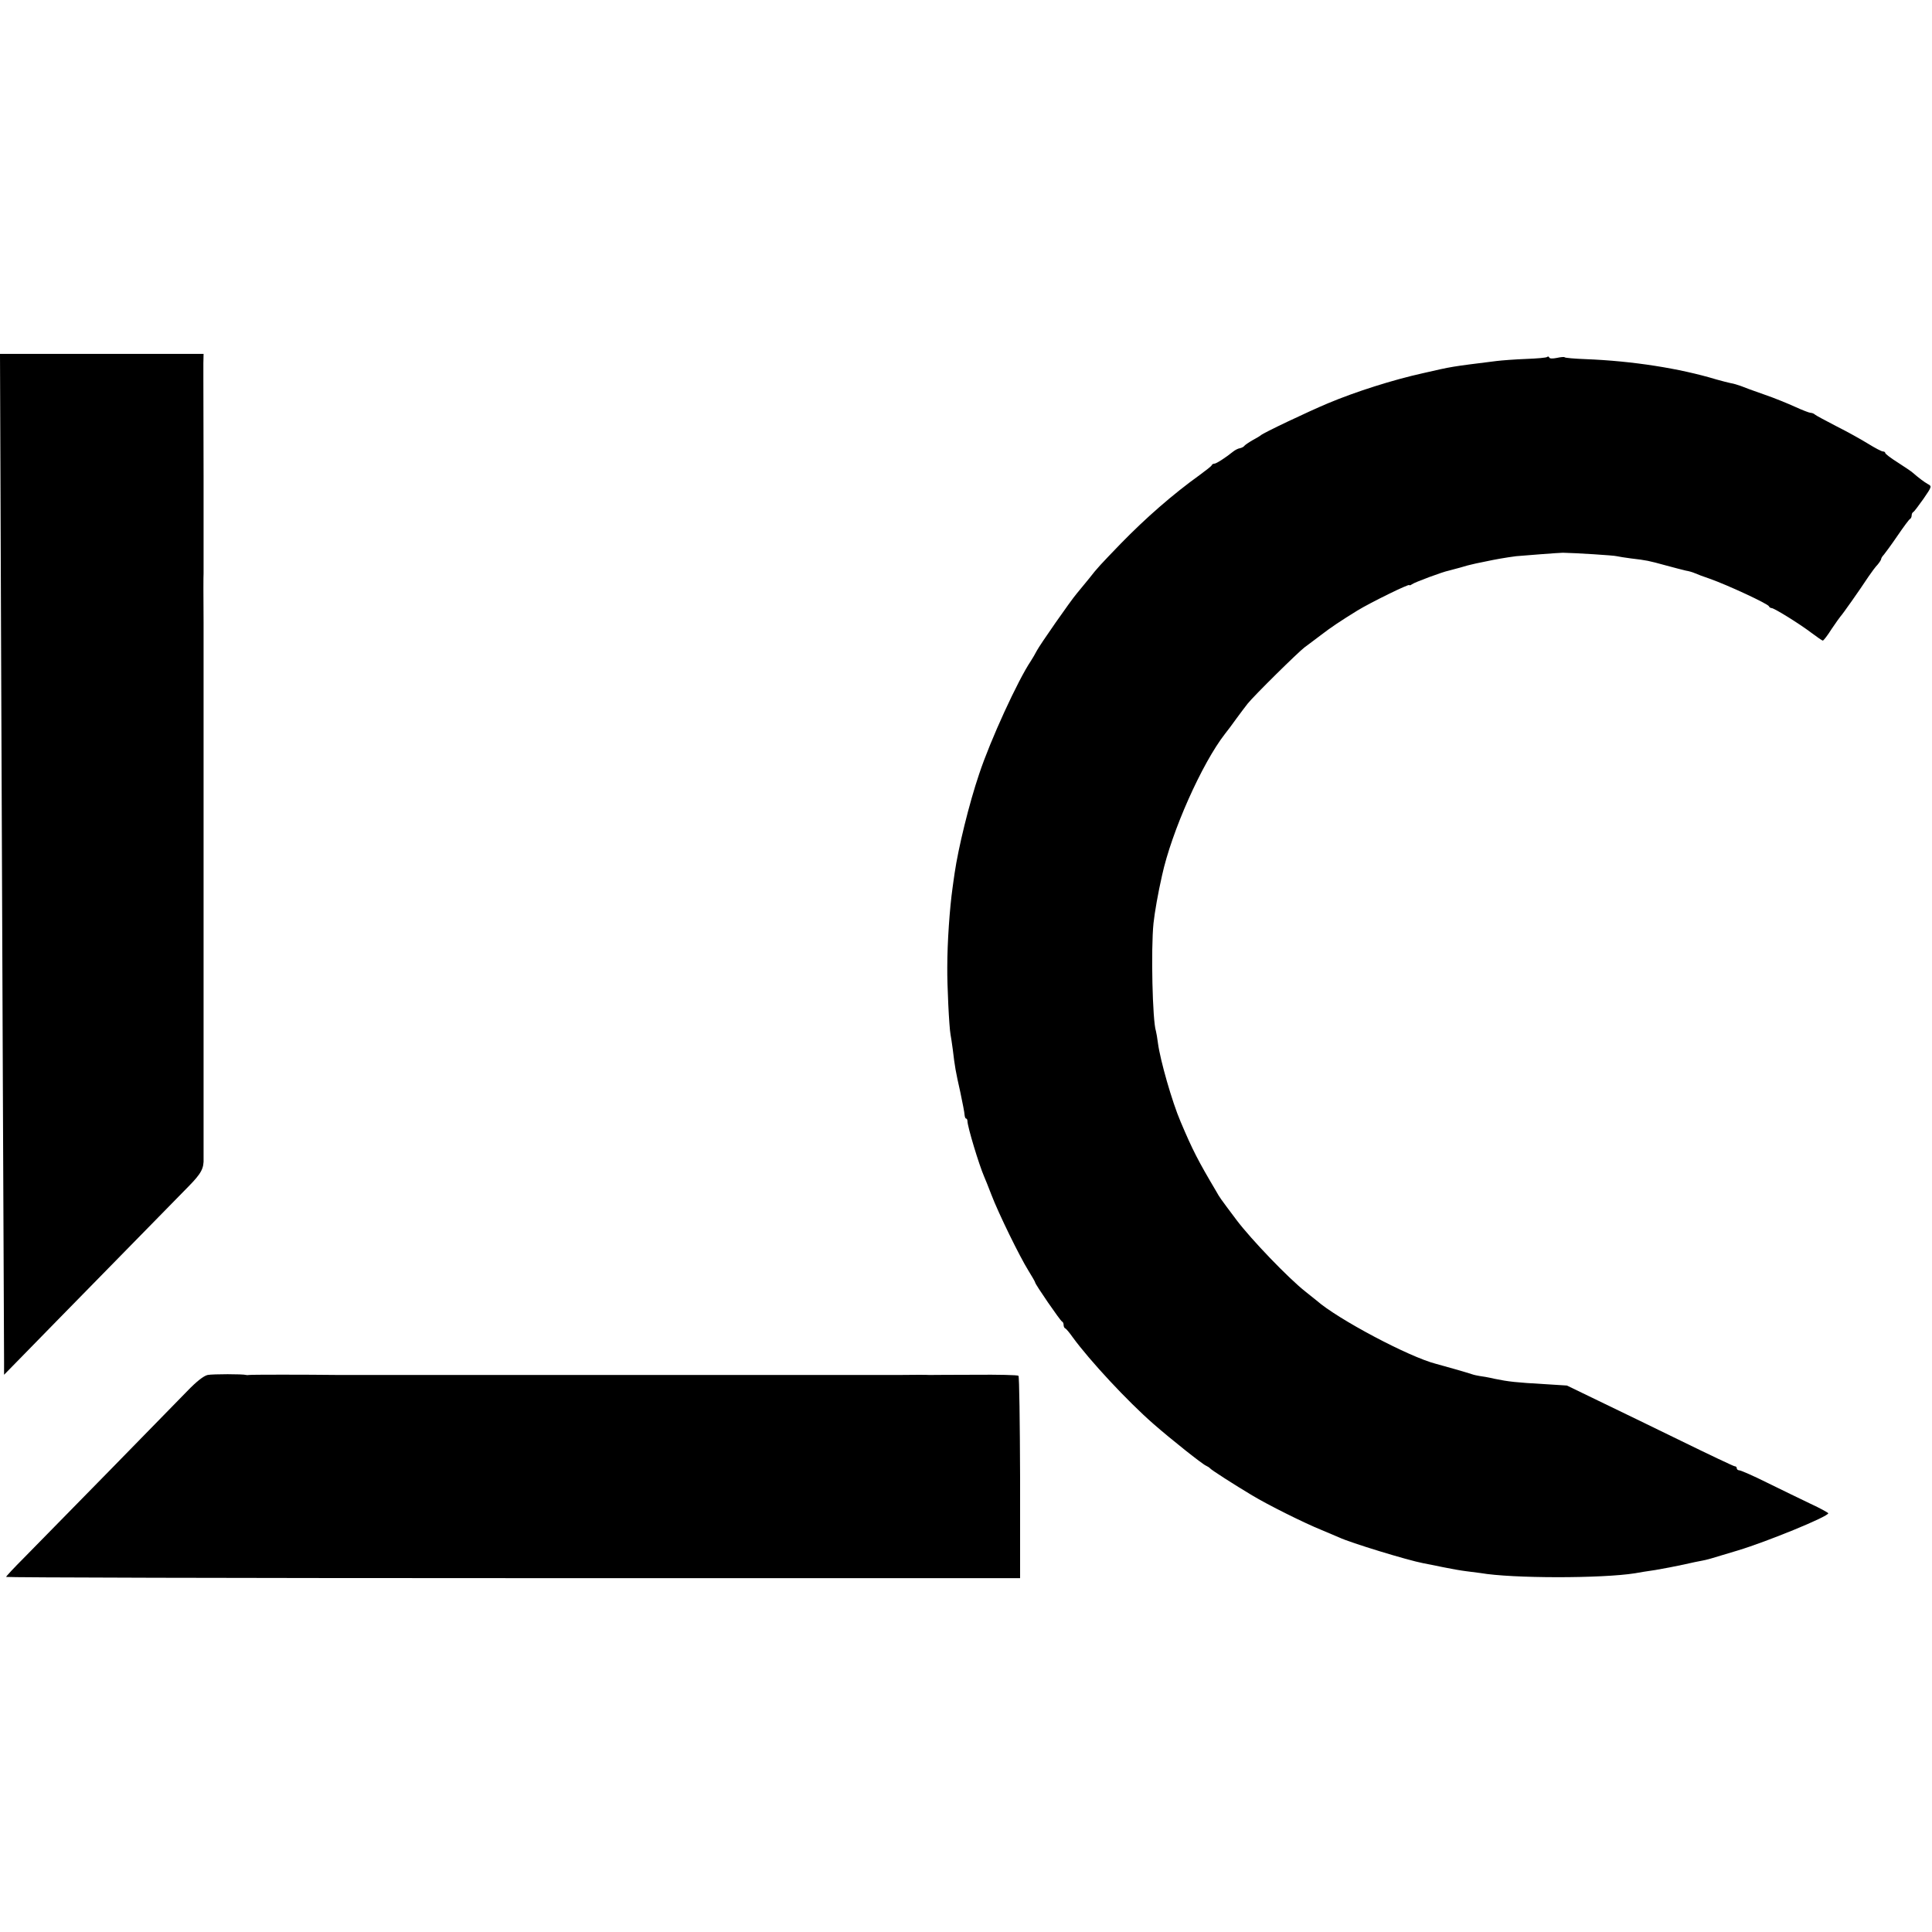
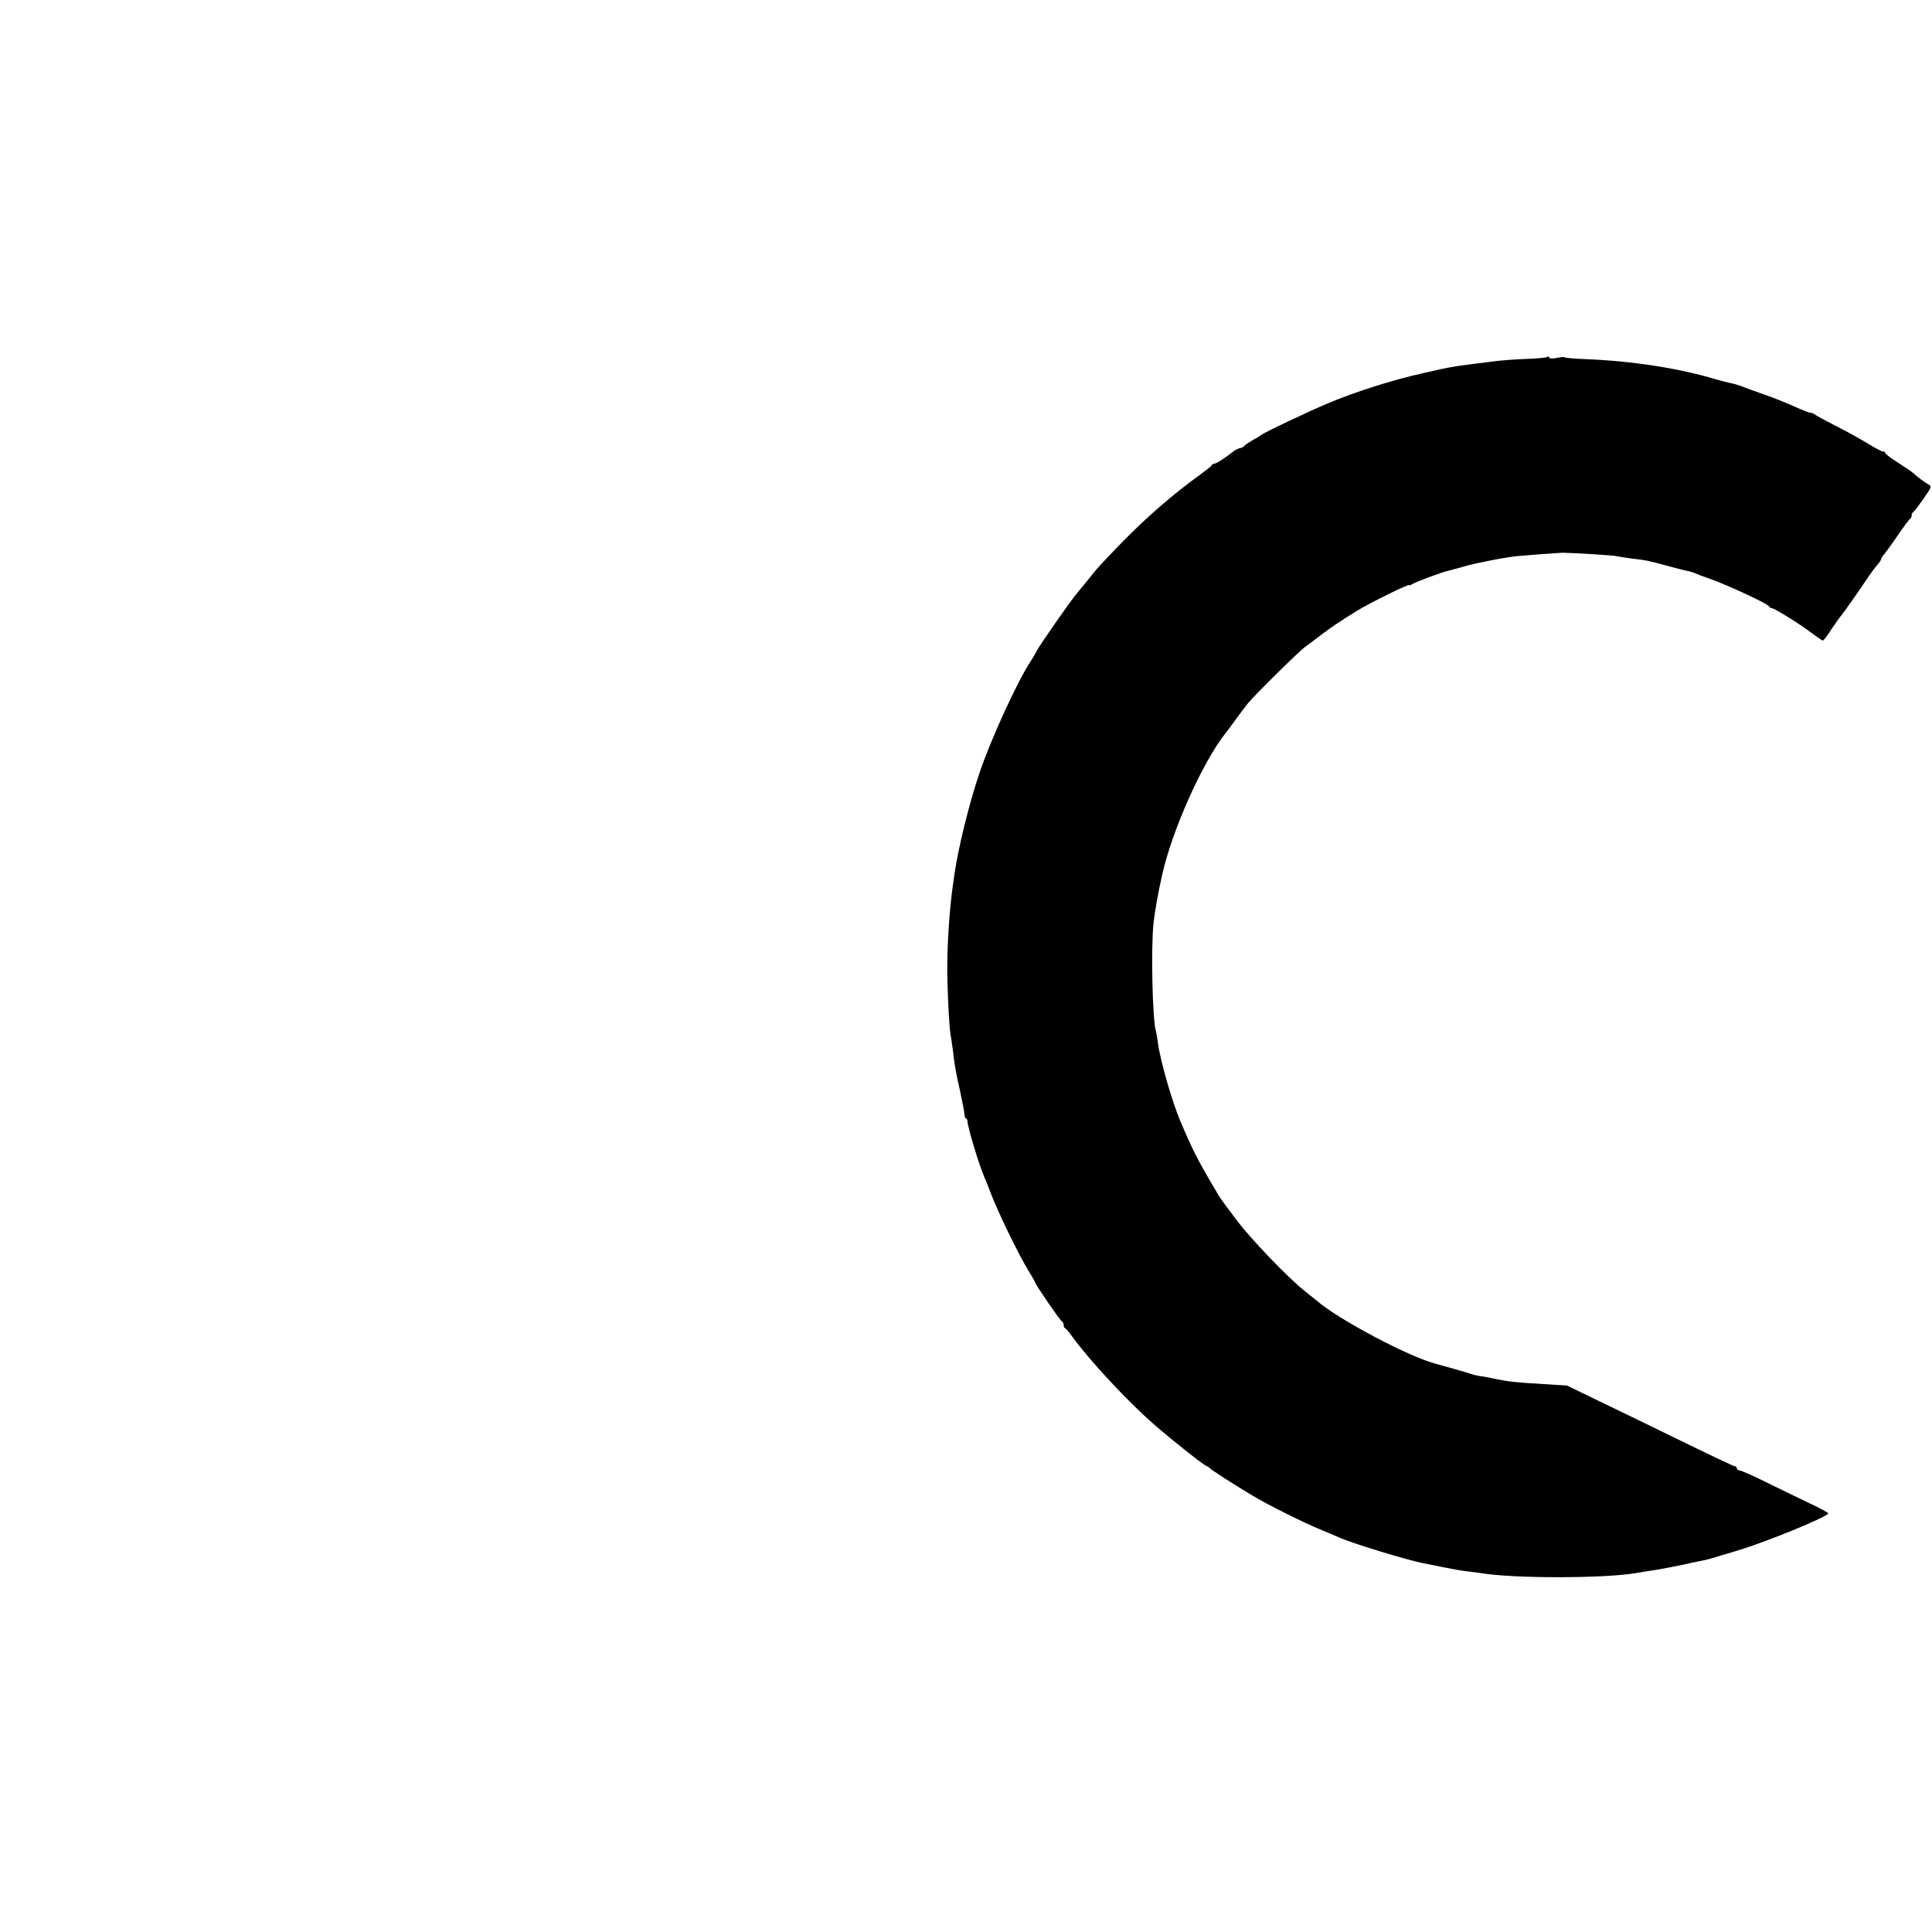
<svg xmlns="http://www.w3.org/2000/svg" version="1.0" width="950pt" height="950pt" viewBox="0 0 950 950" preserveAspectRatio="xMidYMid meet">
  <g transform="translate(0,950) scale(0.1,-0.1)" fill="#000000" stroke="none">
-     <path d="M5 6413 c5 -1292 14 -3480 15 -3611 l0 -62 95 97 c53 54 241 247 419 428 178 182 355 362 392 400 65 66 77 90 75 140 0 8 0 412 0 475 0 8 0 332 0 720 0 388 0 712 0 720 0 8 0 116 0 240 0 124 0 232 0 240 0 8 0 116 0 240 -1 124 -1 232 0 240 0 8 0 116 0 240 0 124 0 232 0 240 0 28 -1 465 -1 485 0 11 0 41 0 68 l1 47 -500 0 -501 0 5 -1347z" />
    <path d="M7608 7745 c-3 -4 -50 -8 -105 -10 -54 -2 -118 -7 -143 -10 -232 -29 -214 -26 -363 -60 -149 -33 -331 -91 -467 -148 -100 -42 -319 -146 -330 -157 -3 -3 -21 -14 -40 -24 -19 -11 -38 -24 -41 -28 -3 -5 -13 -10 -22 -12 -9 -1 -24 -9 -34 -17 -36 -29 -82 -59 -92 -59 -5 0 -11 -3 -13 -8 -1 -4 -28 -25 -58 -47 -135 -97 -266 -212 -389 -338 -102 -106 -114 -118 -156 -172 -22 -27 -49 -60 -60 -73 -30 -35 -182 -253 -197 -282 -7 -14 -20 -36 -29 -50 -64 -95 -199 -389 -254 -555 -50 -147 -103 -365 -121 -489 -3 -22 -8 -54 -10 -71 -14 -99 -26 -267 -26 -391 -1 -87 9 -294 16 -331 2 -10 7 -43 11 -73 10 -85 14 -108 37 -210 11 -52 21 -103 21 -112 1 -10 4 -18 7 -18 4 0 7 -6 7 -12 1 -31 57 -215 82 -273 5 -11 21 -51 36 -90 35 -92 140 -306 182 -373 18 -29 33 -55 33 -58 0 -9 124 -189 132 -192 5 -2 8 -10 8 -17 0 -7 3 -15 8 -17 4 -1 21 -21 37 -44 84 -115 269 -314 396 -425 89 -78 242 -199 259 -206 8 -4 17 -9 20 -13 6 -8 120 -81 207 -133 76 -46 256 -136 343 -171 36 -15 74 -31 85 -36 55 -26 336 -112 415 -127 13 -2 56 -11 95 -19 38 -8 90 -17 115 -20 25 -3 56 -7 70 -9 155 -27 597 -27 760 -1 14 3 59 10 100 16 41 7 104 19 140 27 36 8 76 17 90 19 26 5 30 6 175 50 143 43 446 167 445 183 -1 3 -40 25 -88 47 -48 23 -143 69 -212 103 -68 34 -130 61 -137 61 -7 0 -13 5 -13 10 0 6 -4 10 -10 10 -5 0 -123 56 -262 124 -139 68 -323 157 -408 198 l-155 75 -110 7 c-140 8 -177 12 -245 26 -30 7 -64 13 -75 14 -11 2 -27 5 -35 8 -16 6 -156 46 -180 52 -132 34 -483 220 -586 311 -7 6 -31 25 -55 44 -84 66 -267 257 -338 351 -87 116 -83 111 -100 141 -90 152 -116 202 -176 344 -42 98 -100 302 -111 385 -3 25 -8 52 -10 60 -17 50 -25 403 -12 530 6 55 22 147 42 235 47 216 196 551 310 697 12 15 37 48 56 75 19 26 44 59 55 73 31 39 247 252 280 277 17 12 53 40 80 60 52 40 96 69 180 121 62 38 255 133 255 125 0 -3 6 -1 13 4 11 9 153 62 181 67 6 2 31 8 56 15 25 8 50 14 55 15 6 2 35 8 65 14 56 12 102 20 155 27 32 3 213 17 230 17 61 -1 253 -13 265 -17 8 -2 40 -7 70 -11 77 -9 86 -11 170 -34 41 -11 86 -23 100 -26 14 -2 34 -8 45 -13 11 -5 43 -17 70 -26 91 -32 288 -124 293 -136 2 -5 8 -9 13 -9 13 0 137 -77 195 -121 28 -21 54 -39 57 -39 4 0 24 26 44 58 21 31 41 59 44 62 6 5 91 125 137 195 15 22 35 49 45 59 9 11 17 23 17 27 0 4 6 14 13 21 6 7 37 49 67 93 30 44 58 82 62 83 4 2 8 10 8 17 0 7 3 15 8 17 4 2 26 31 50 65 42 61 42 62 21 73 -19 11 -43 29 -73 55 -6 6 -39 28 -73 50 -35 22 -63 43 -63 48 0 4 -5 7 -11 7 -7 0 -39 17 -73 38 -34 21 -104 60 -156 86 -52 27 -99 52 -105 57 -5 5 -15 9 -22 9 -6 0 -40 13 -75 29 -35 16 -103 44 -153 61 -49 17 -101 36 -115 42 -14 5 -36 12 -50 14 -14 3 -45 11 -70 18 -182 55 -413 91 -643 100 -54 2 -101 6 -103 9 -3 3 -20 1 -39 -3 -20 -4 -35 -4 -37 2 -2 5 -6 6 -10 3z" />
-     <path d="M1021 2739 c-19 -4 -55 -32 -101 -80 -83 -86 -673 -688 -802 -819 -49 -49 -88 -91 -88 -94 0 -3 1122 -6 2493 -6 l2493 0 0 494 c-1 272 -4 497 -8 501 -4 4 -100 6 -215 5 -114 0 -215 -1 -223 -1 -12 1 -83 1 -150 0 -21 0 -472 0 -490 0 -8 0 -87 0 -175 0 -88 0 -167 0 -175 0 -8 0 -179 0 -380 0 -201 0 -372 0 -380 0 -16 0 -469 0 -485 0 -12 0 -642 0 -670 0 -163 2 -433 2 -441 0 -5 -1 -11 -1 -14 0 -15 5 -164 5 -189 0z" />
  </g>
</svg>